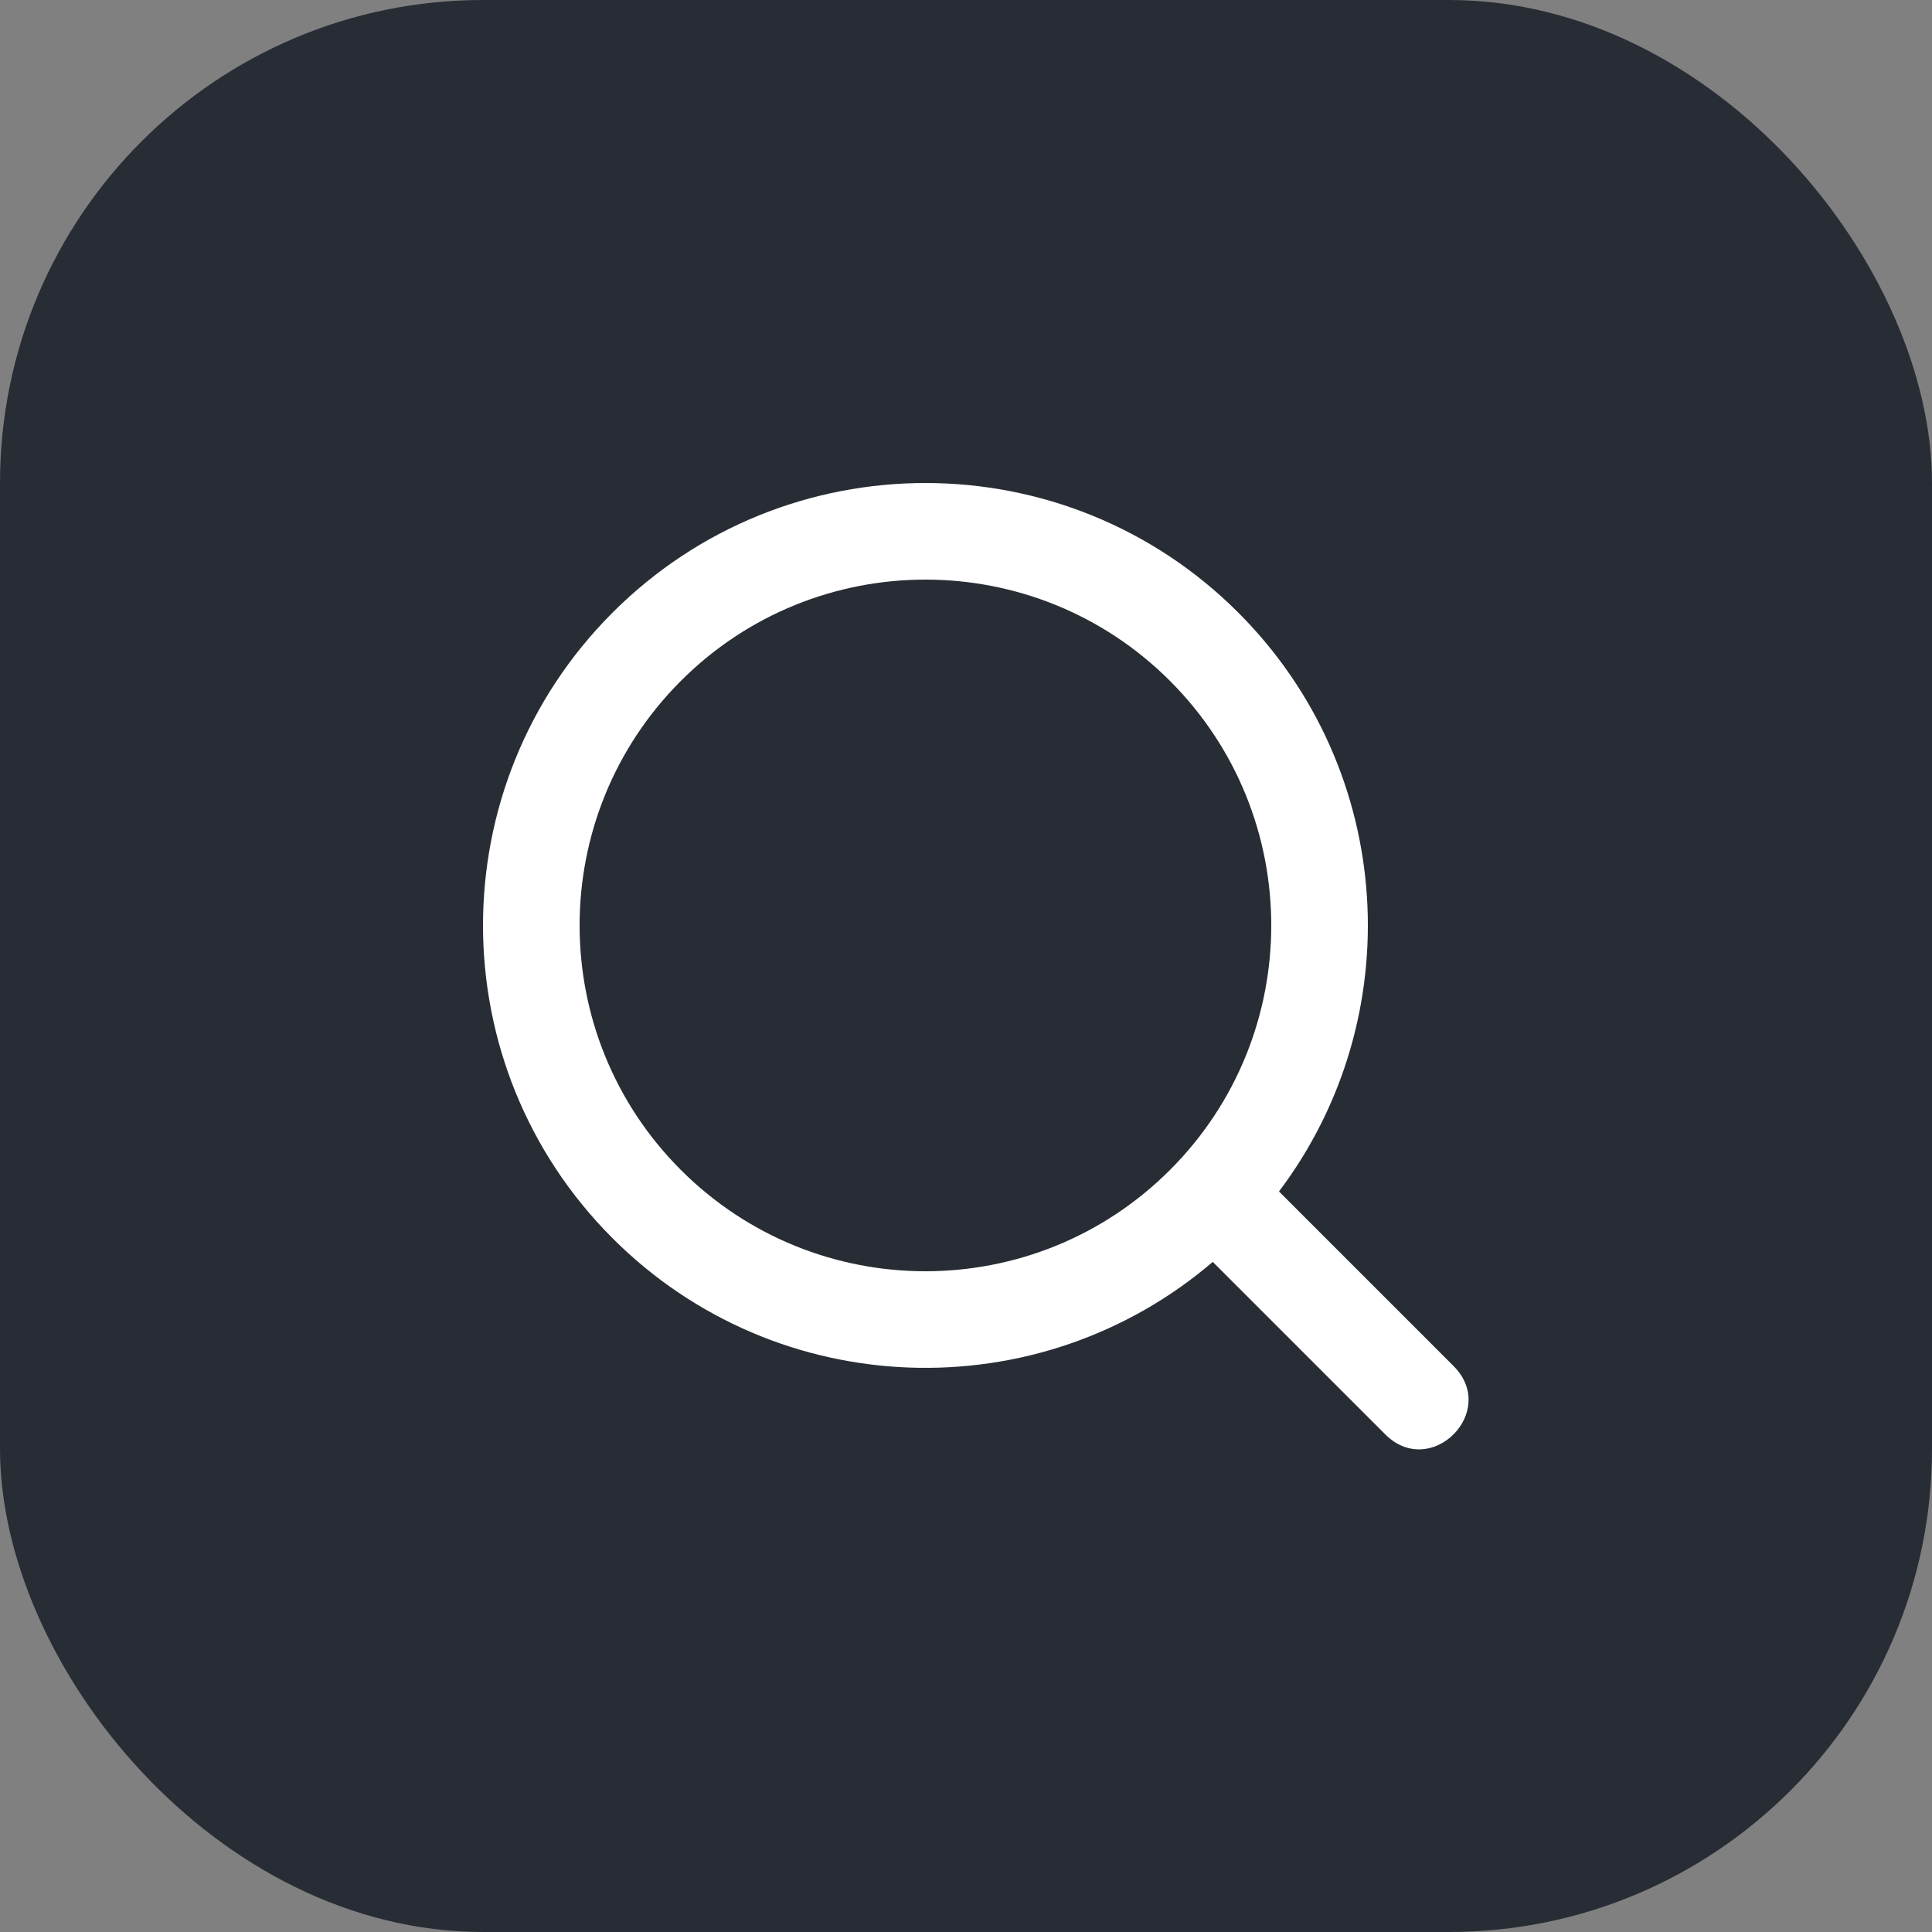
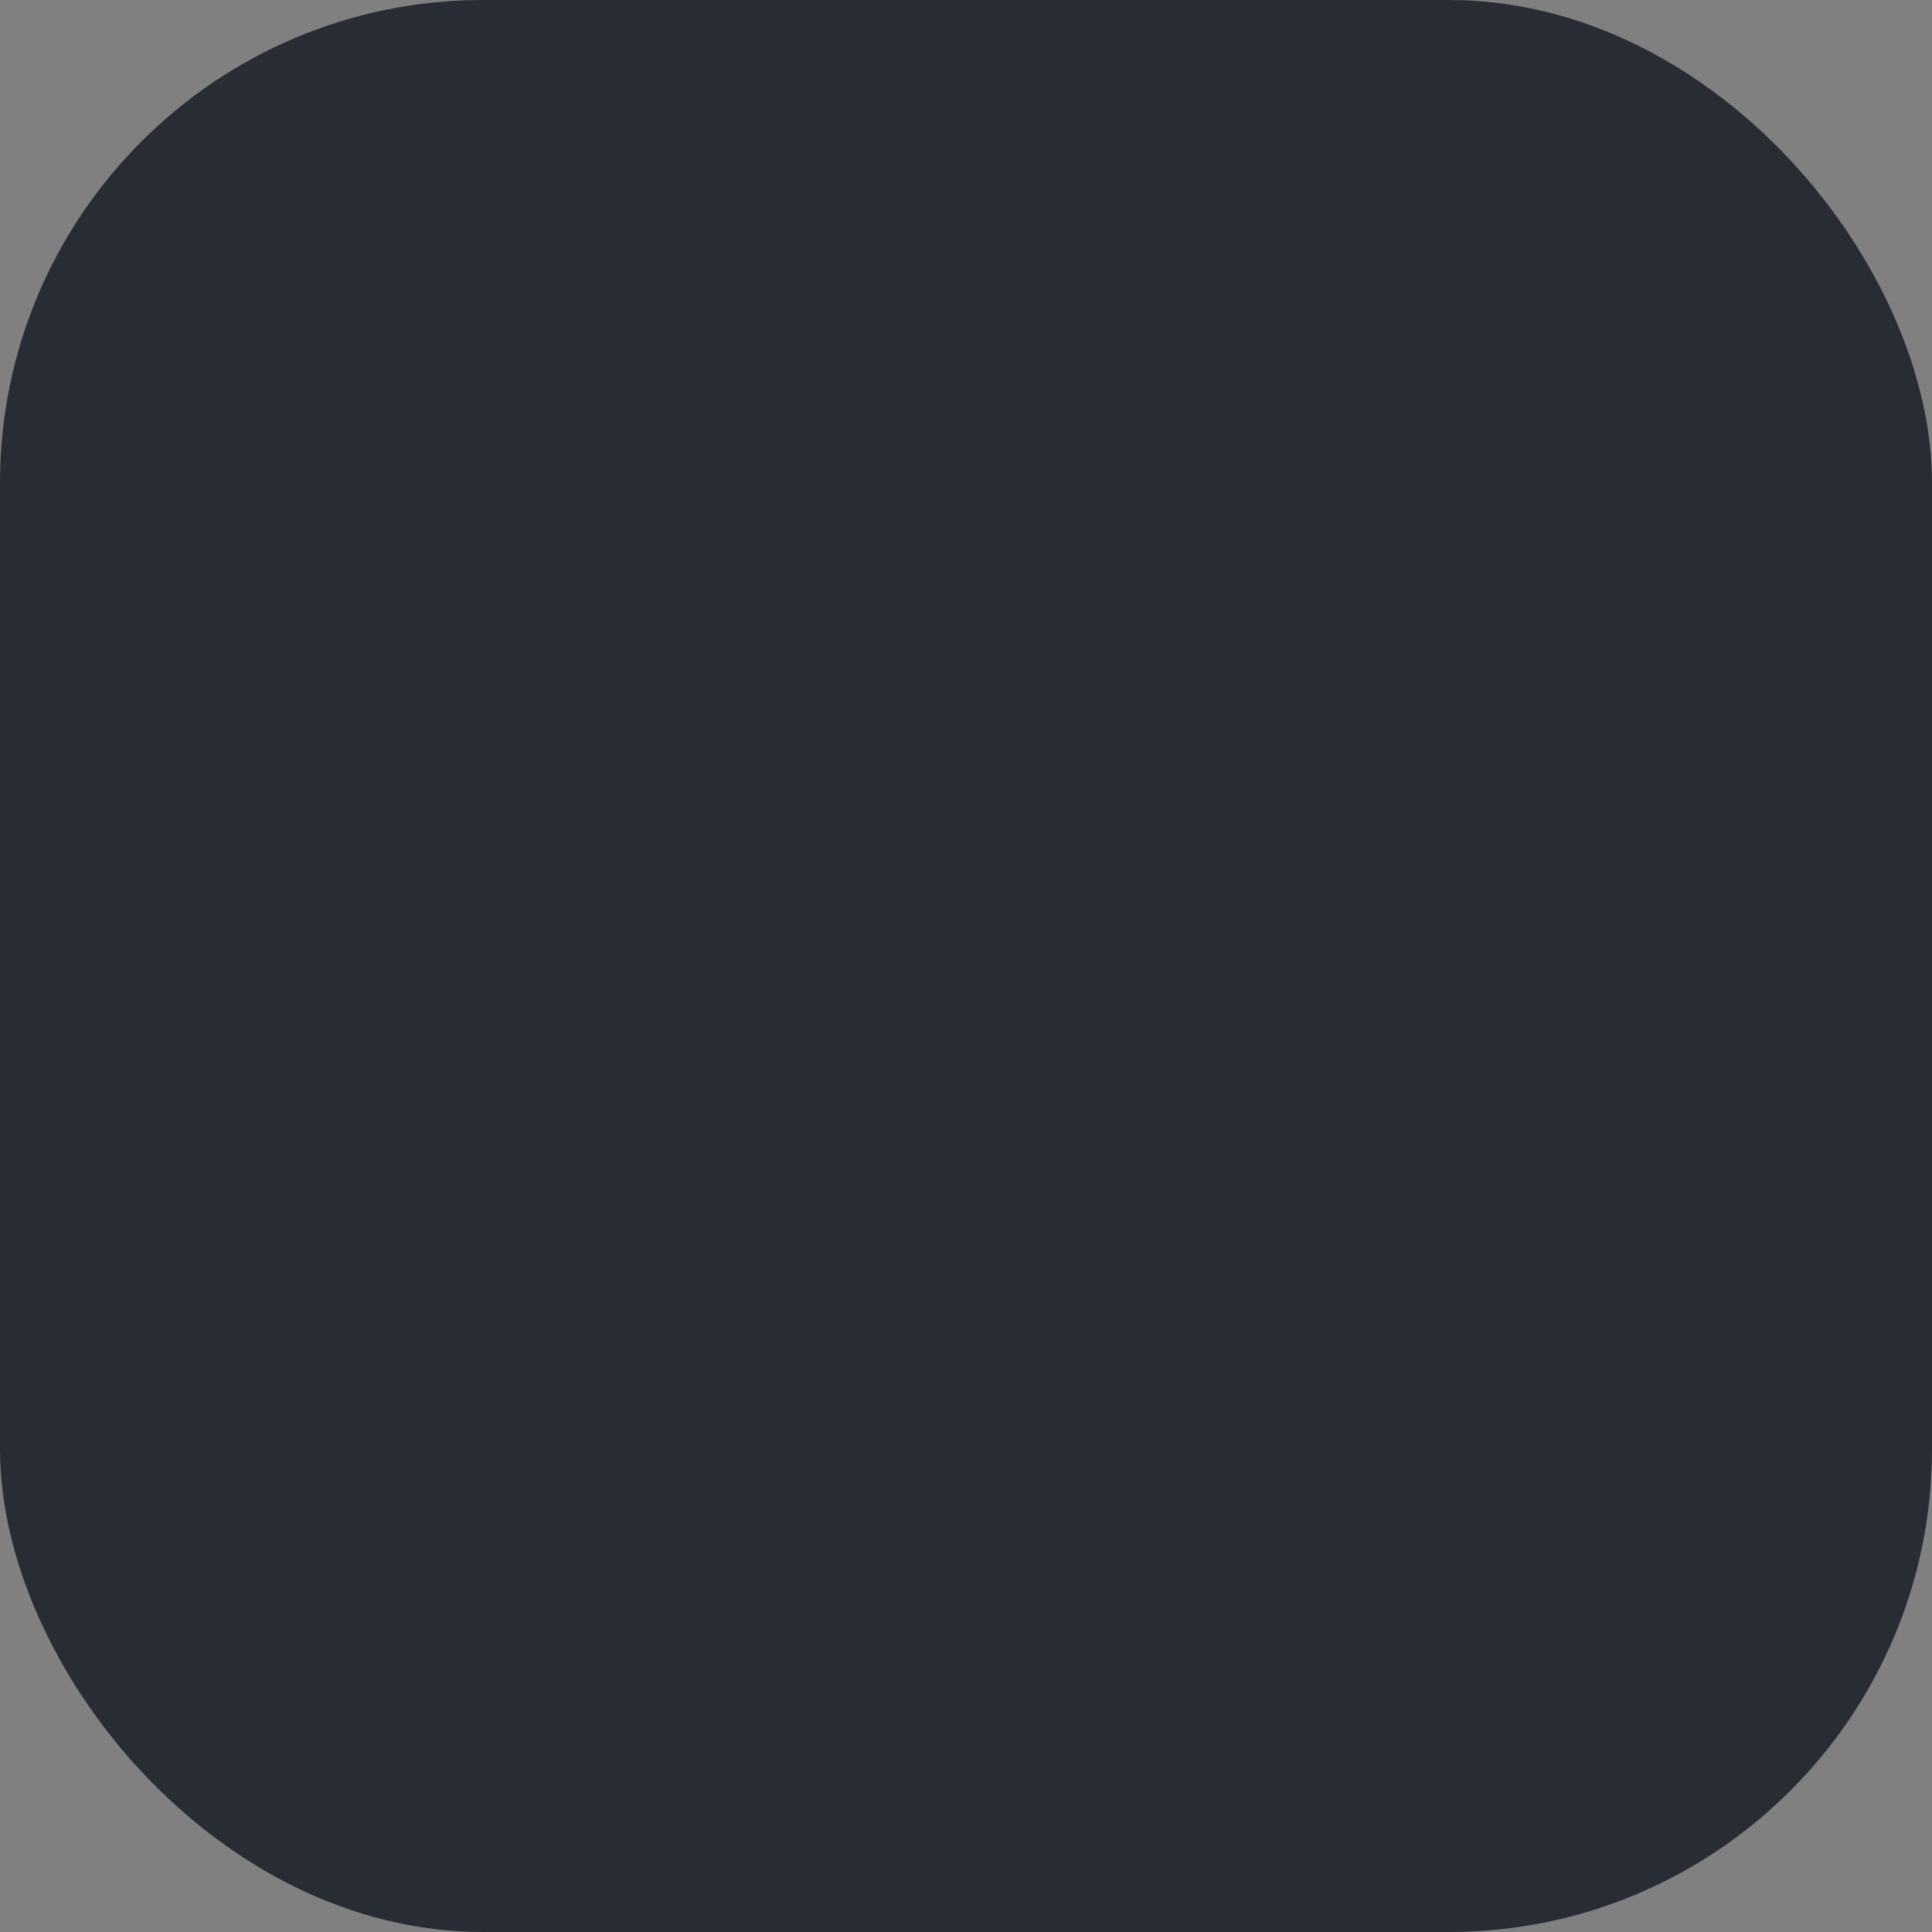
<svg xmlns="http://www.w3.org/2000/svg" width="40" height="40" viewBox="0 0 40 40" fill="none">
  <rect x="0" y="0" width="40" height="40" fill="#808080" stroke="none" />
  <rect width="40" height="40" rx="10" fill="#282D35" />
-   <path fill-rule="evenodd" clip-rule="evenodd" d="M12.683 25.637C9.106 22.06 9.106 16.26 12.683 12.683C16.26 9.106 22.06 9.106 25.637 12.683C28.907 15.953 29.188 21.079 26.48 24.668L30.094 28.282C31.037 29.225 29.623 30.64 28.68 29.697L25.109 26.126C21.51 29.206 16.089 29.043 12.683 25.637ZM24.223 14.097C21.427 11.301 16.893 11.301 14.097 14.097C11.301 16.893 11.301 21.427 14.097 24.223C16.893 27.019 21.427 27.019 24.223 24.223C27.019 21.427 27.019 16.893 24.223 14.097Z" fill="white" />
</svg>